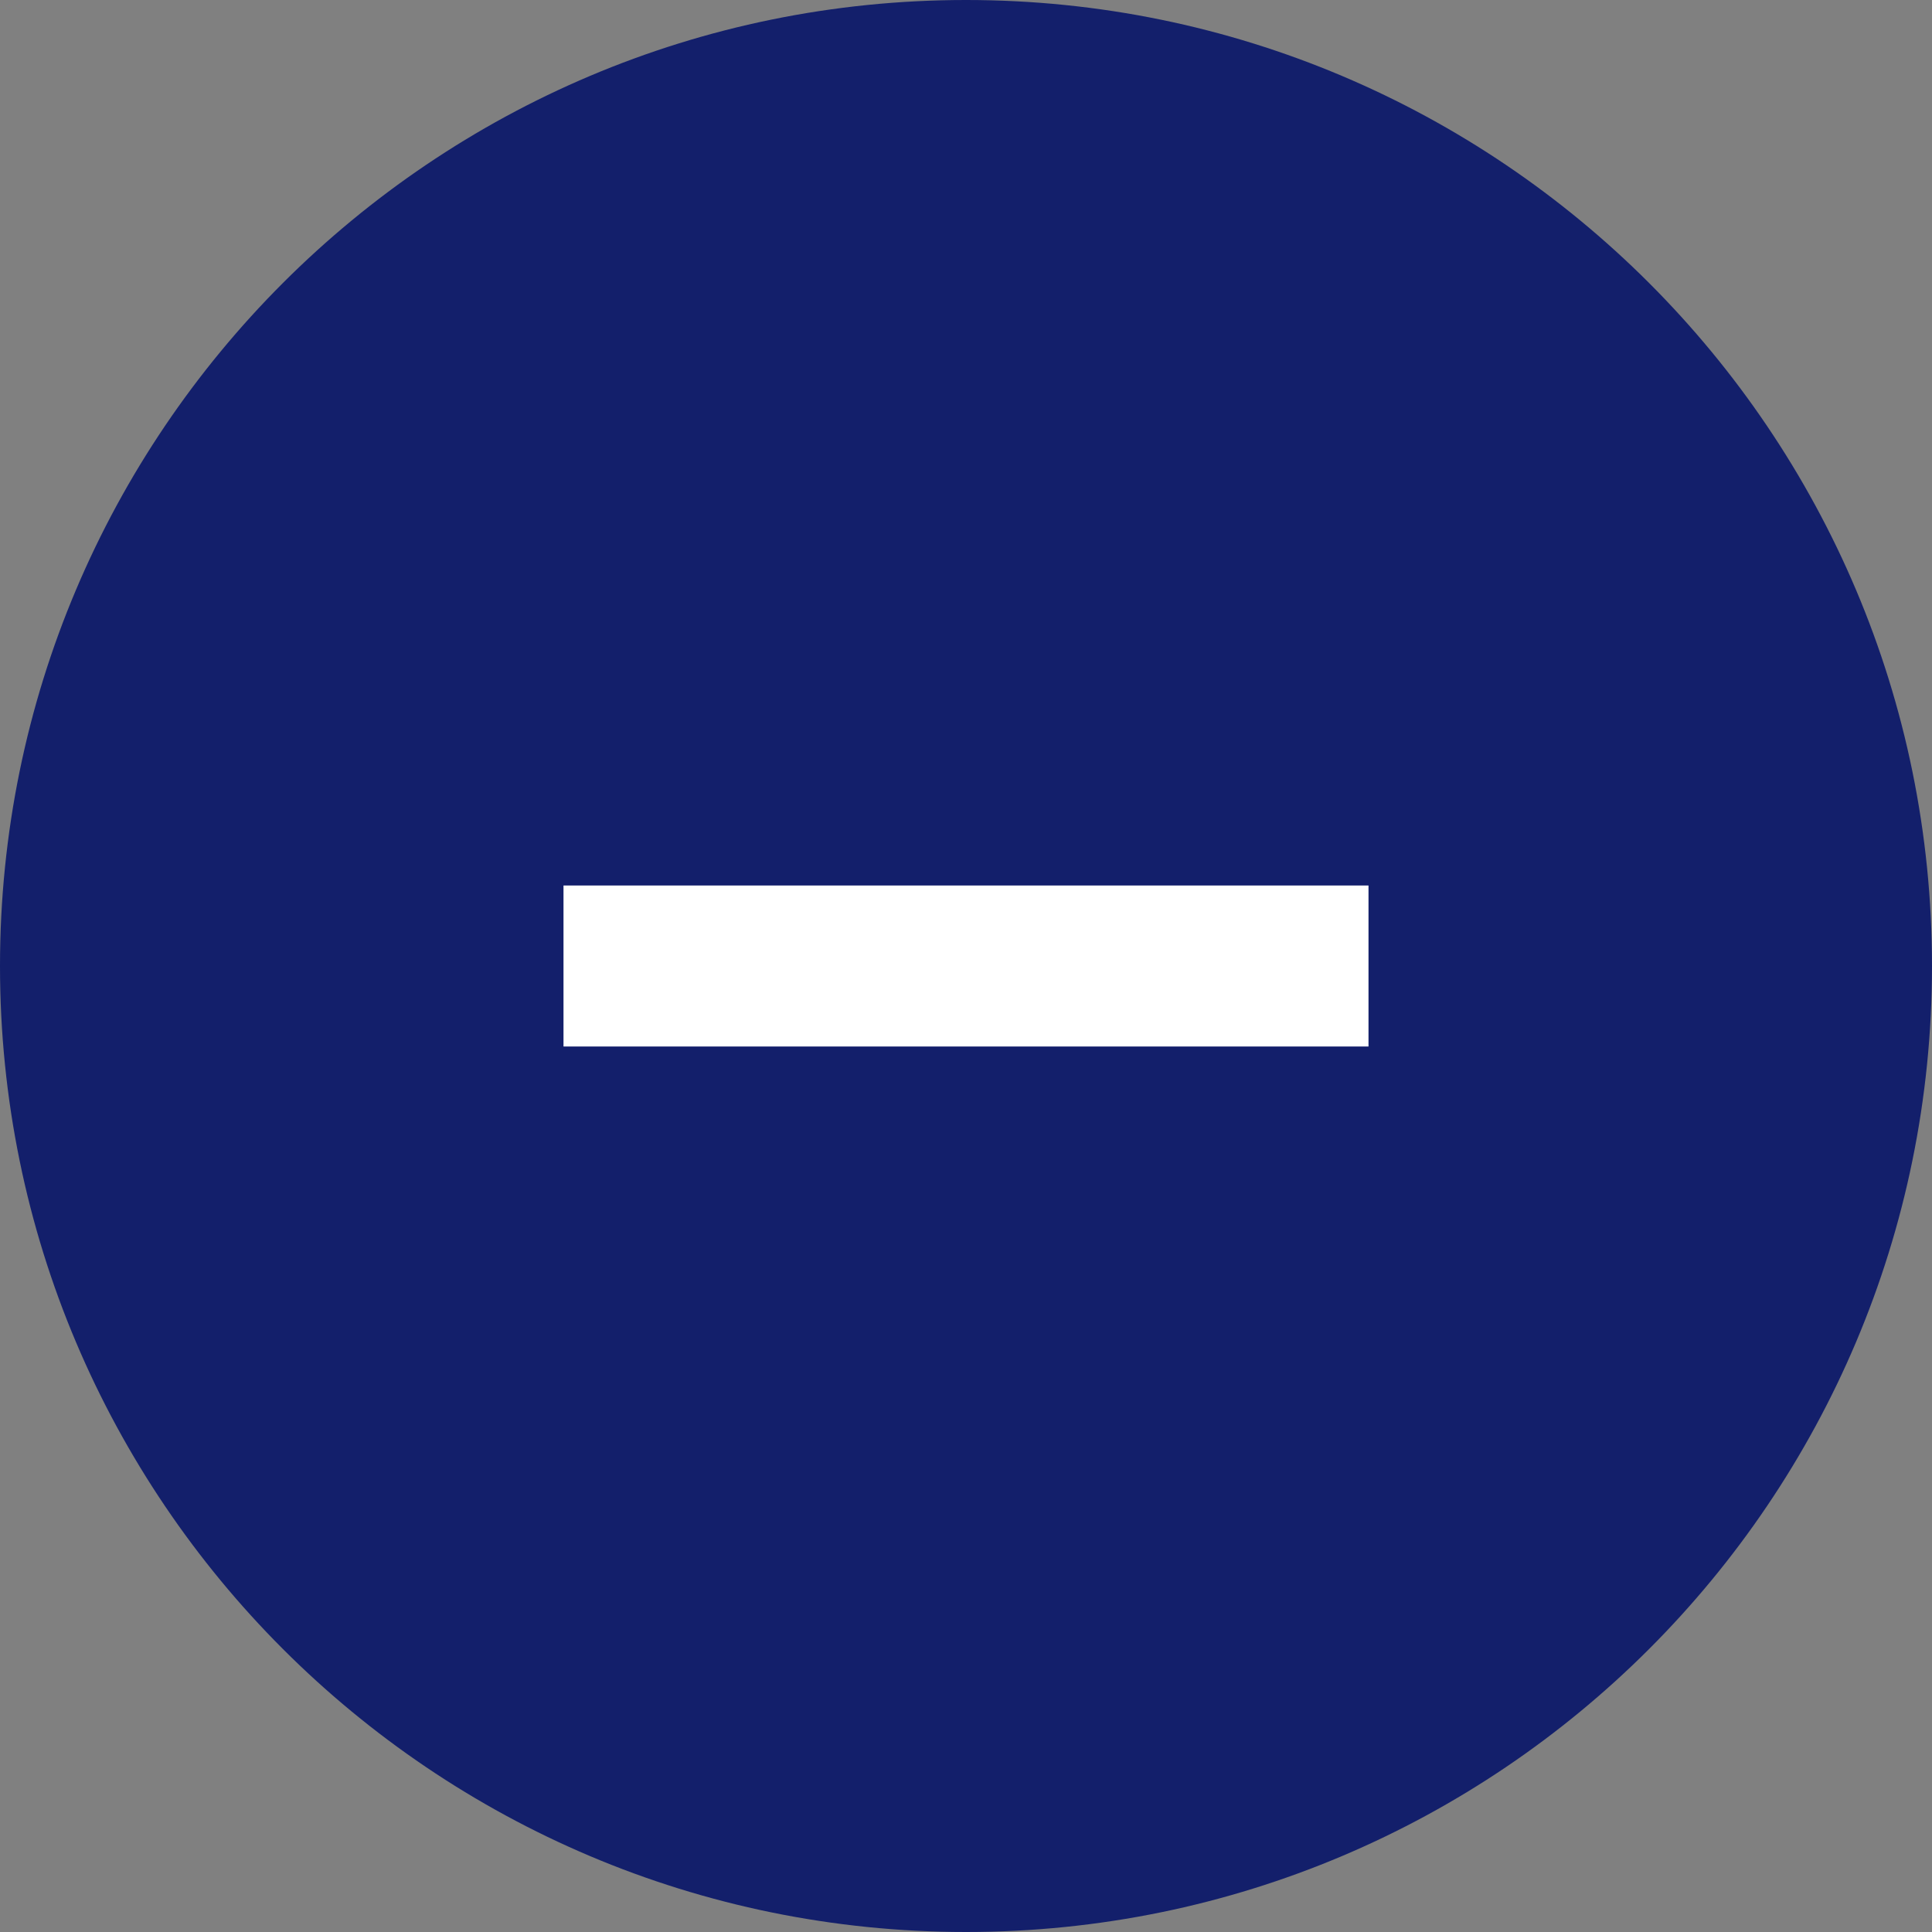
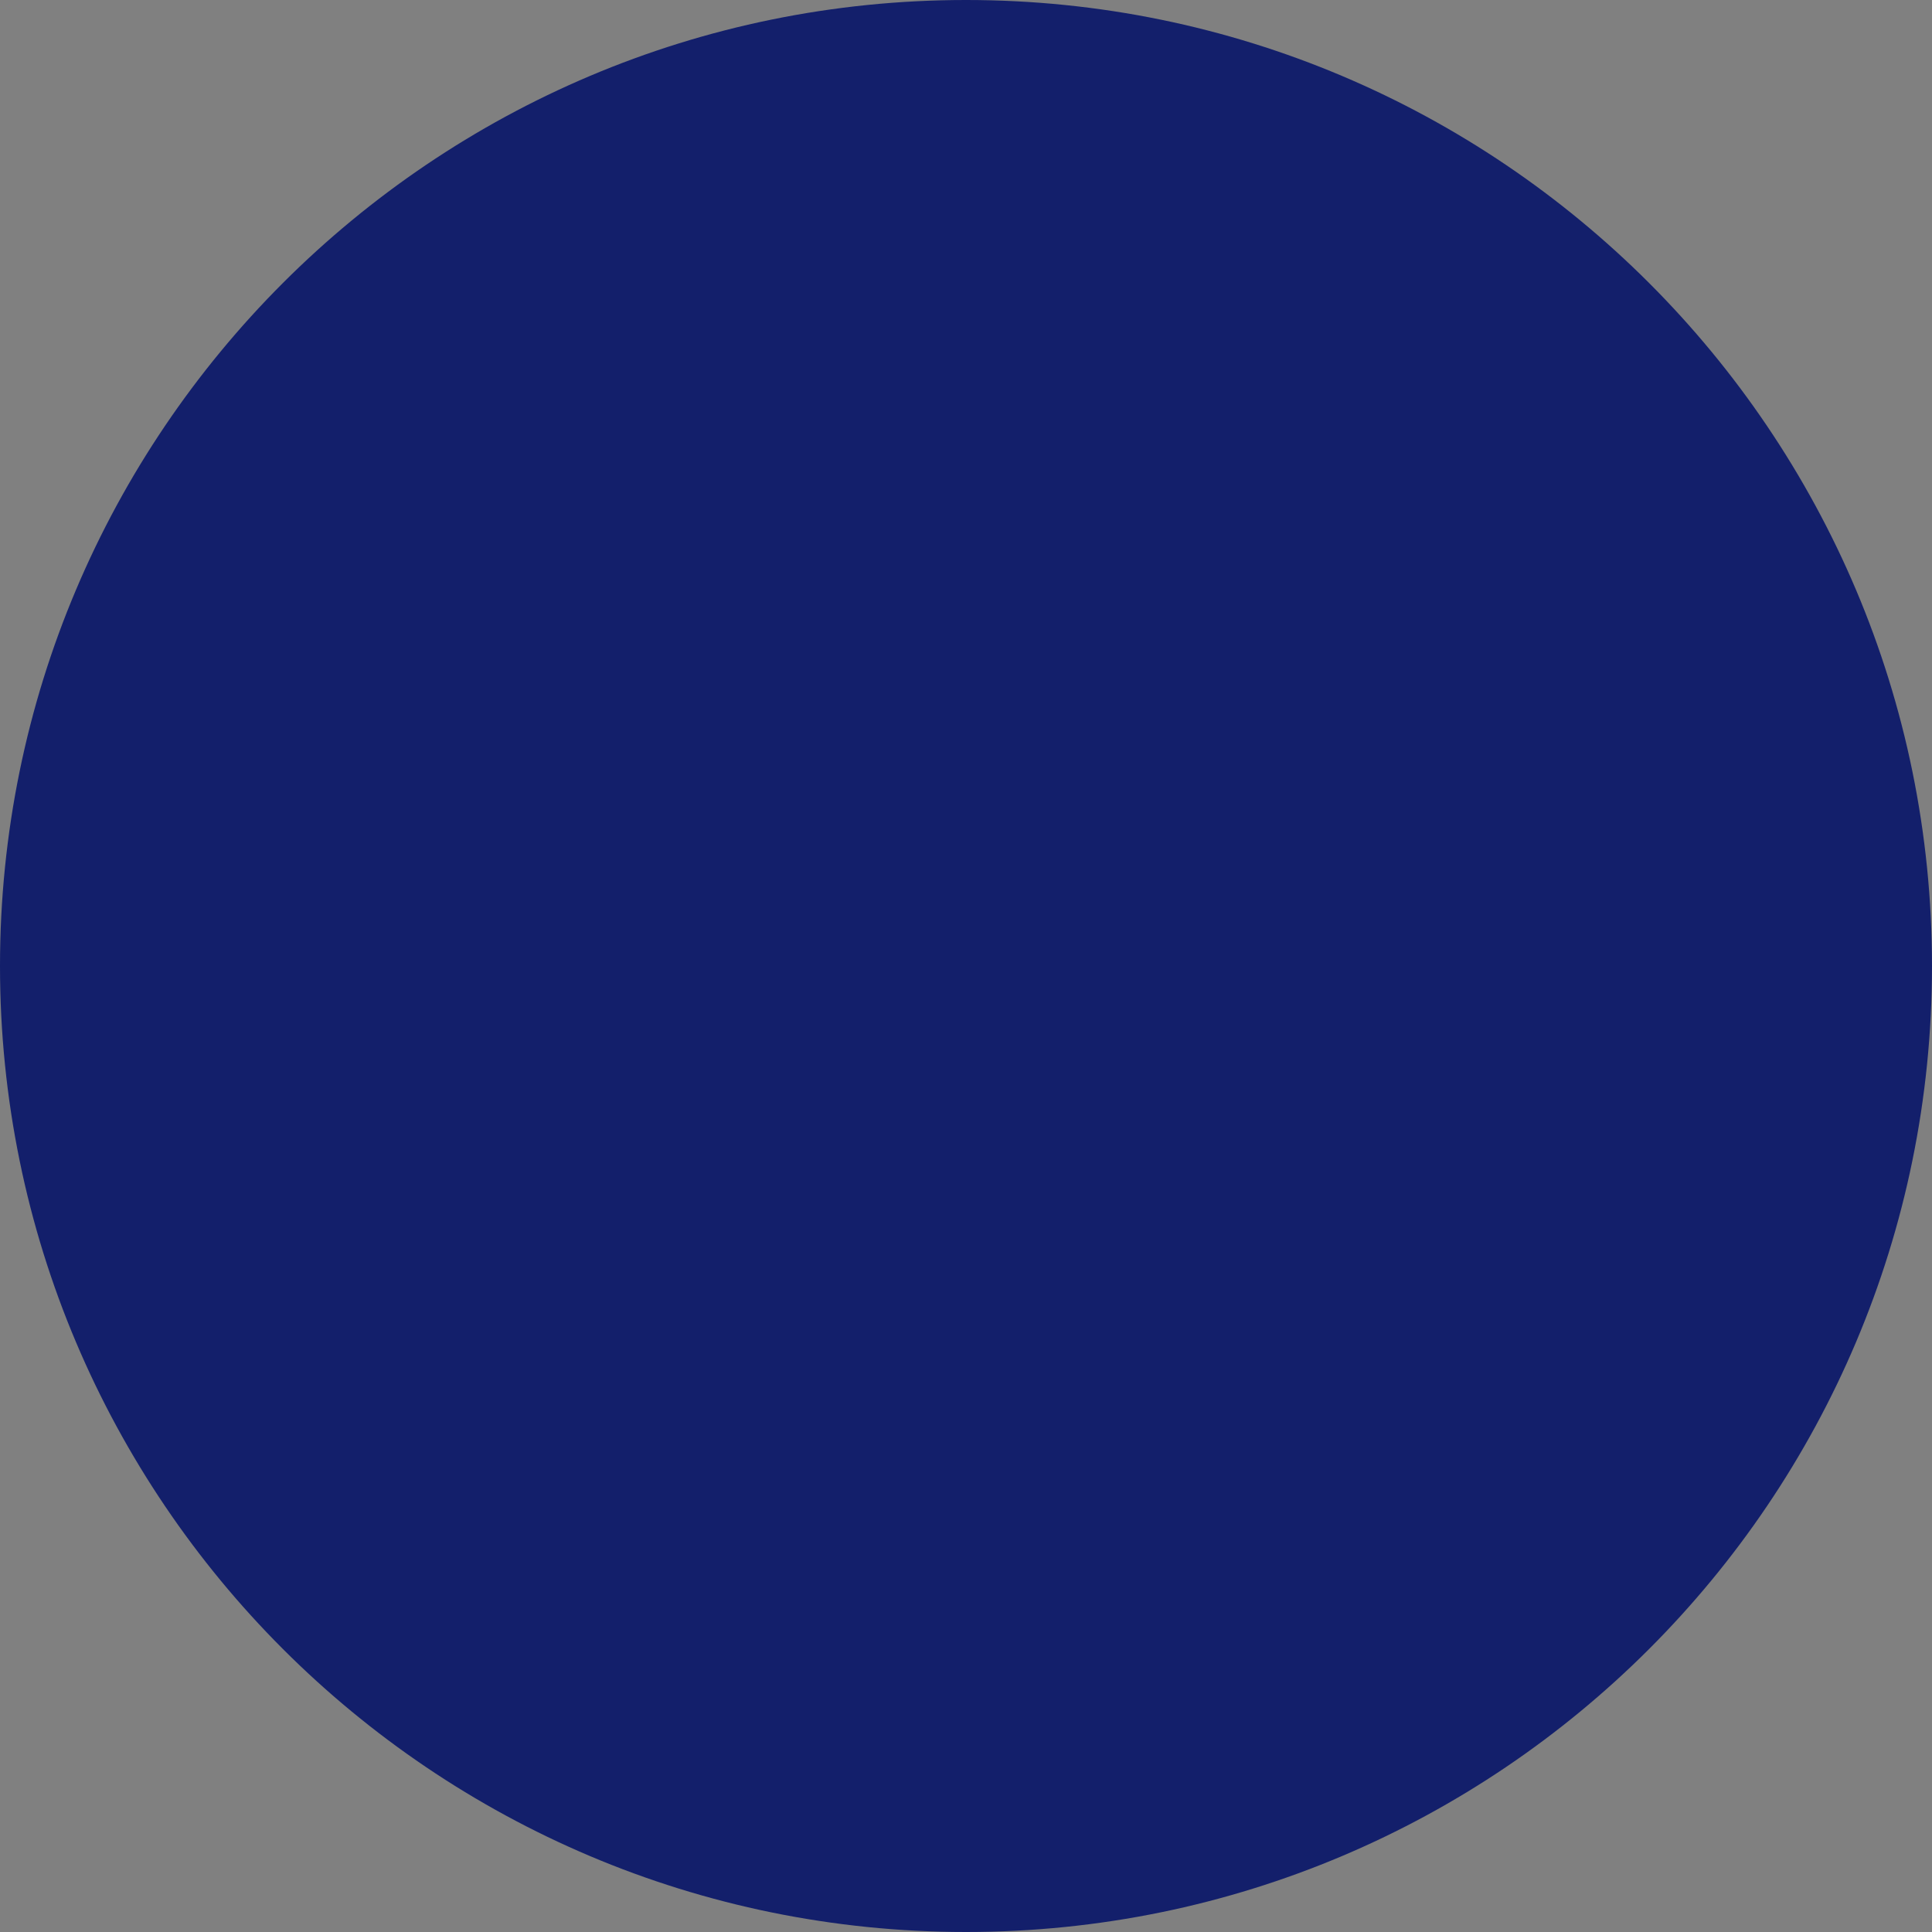
<svg xmlns="http://www.w3.org/2000/svg" width="24" height="24" viewBox="0 0 24 24" fill="none">
  <rect x="0" y="0" width="24" height="24" fill="#808080" stroke="none" />
  <g clip-path="url(#clip0_2569_18)">
    <path d="M12 24C18.627 24 24 18.627 24 12C24 5.373 18.627 0 12 0C5.373 0 0 5.373 0 12C0 18.627 5.373 24 12 24Z" fill="#131F6B" />
-     <path d="M17 11H7V13H17V11Z" fill="white" />
  </g>
  <defs>
    <clipPath id="clip0_2569_18">
      <rect width="24" height="24" fill="white" />
    </clipPath>
  </defs>
</svg>